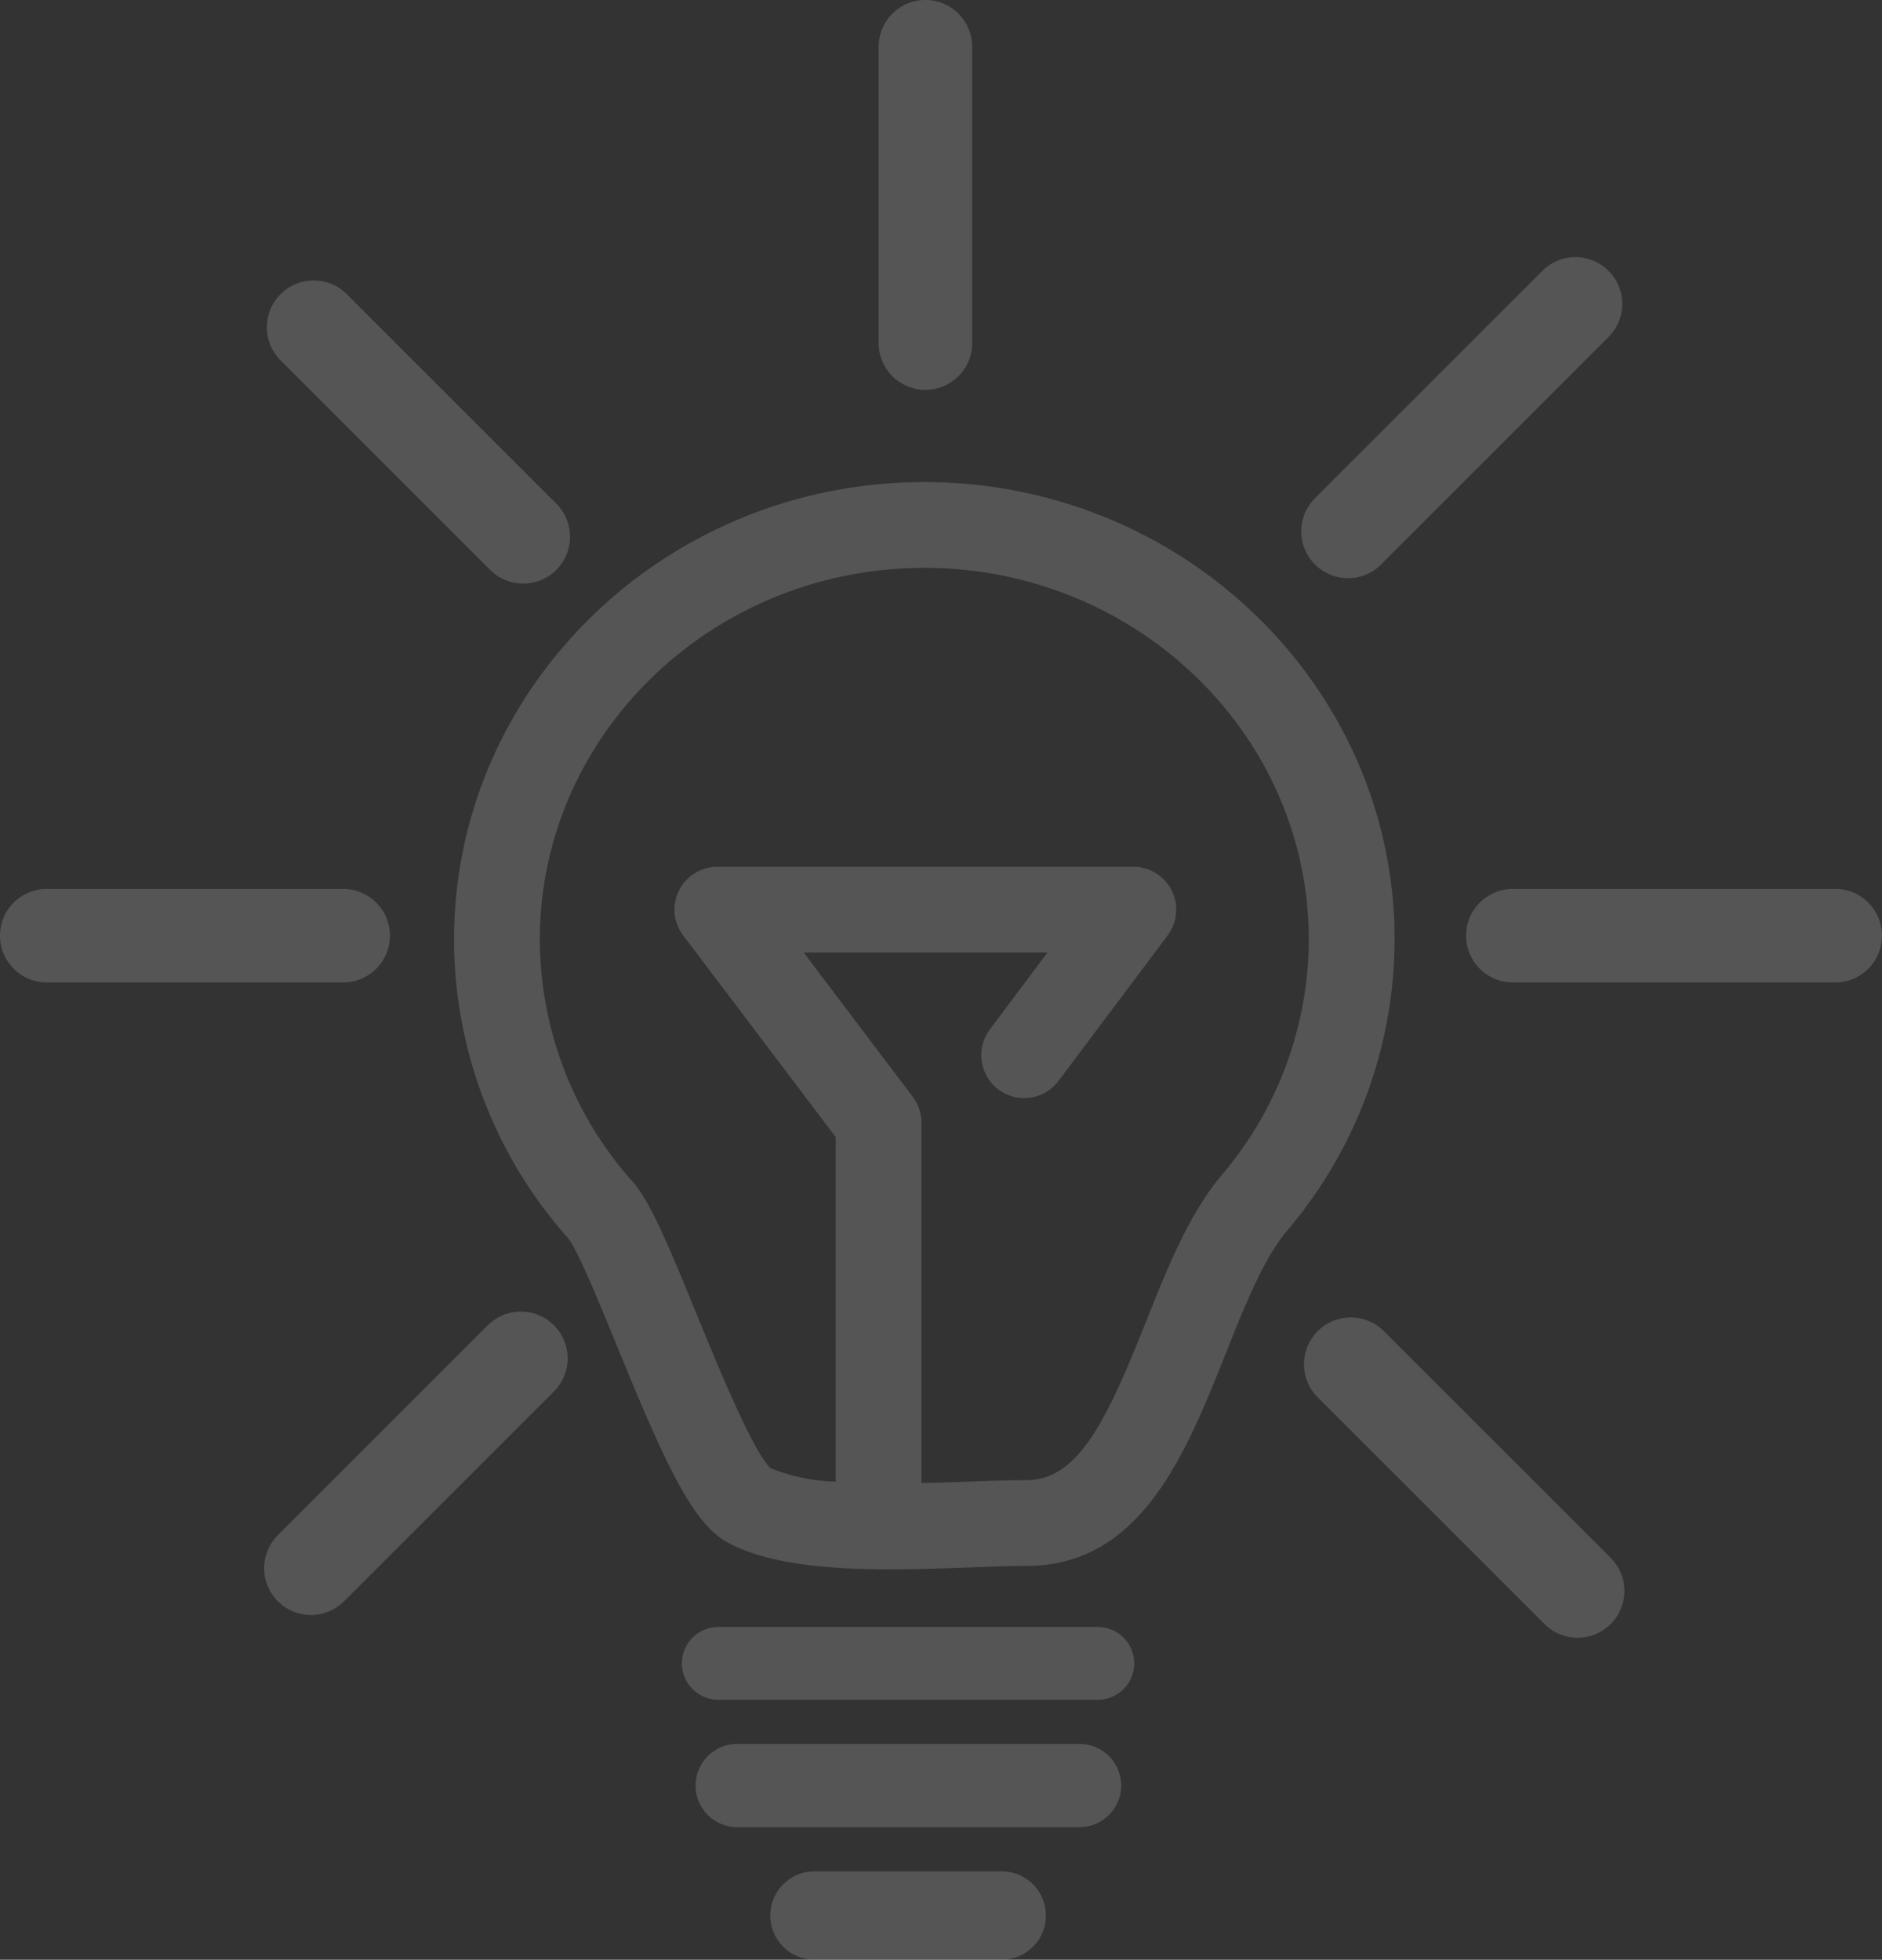
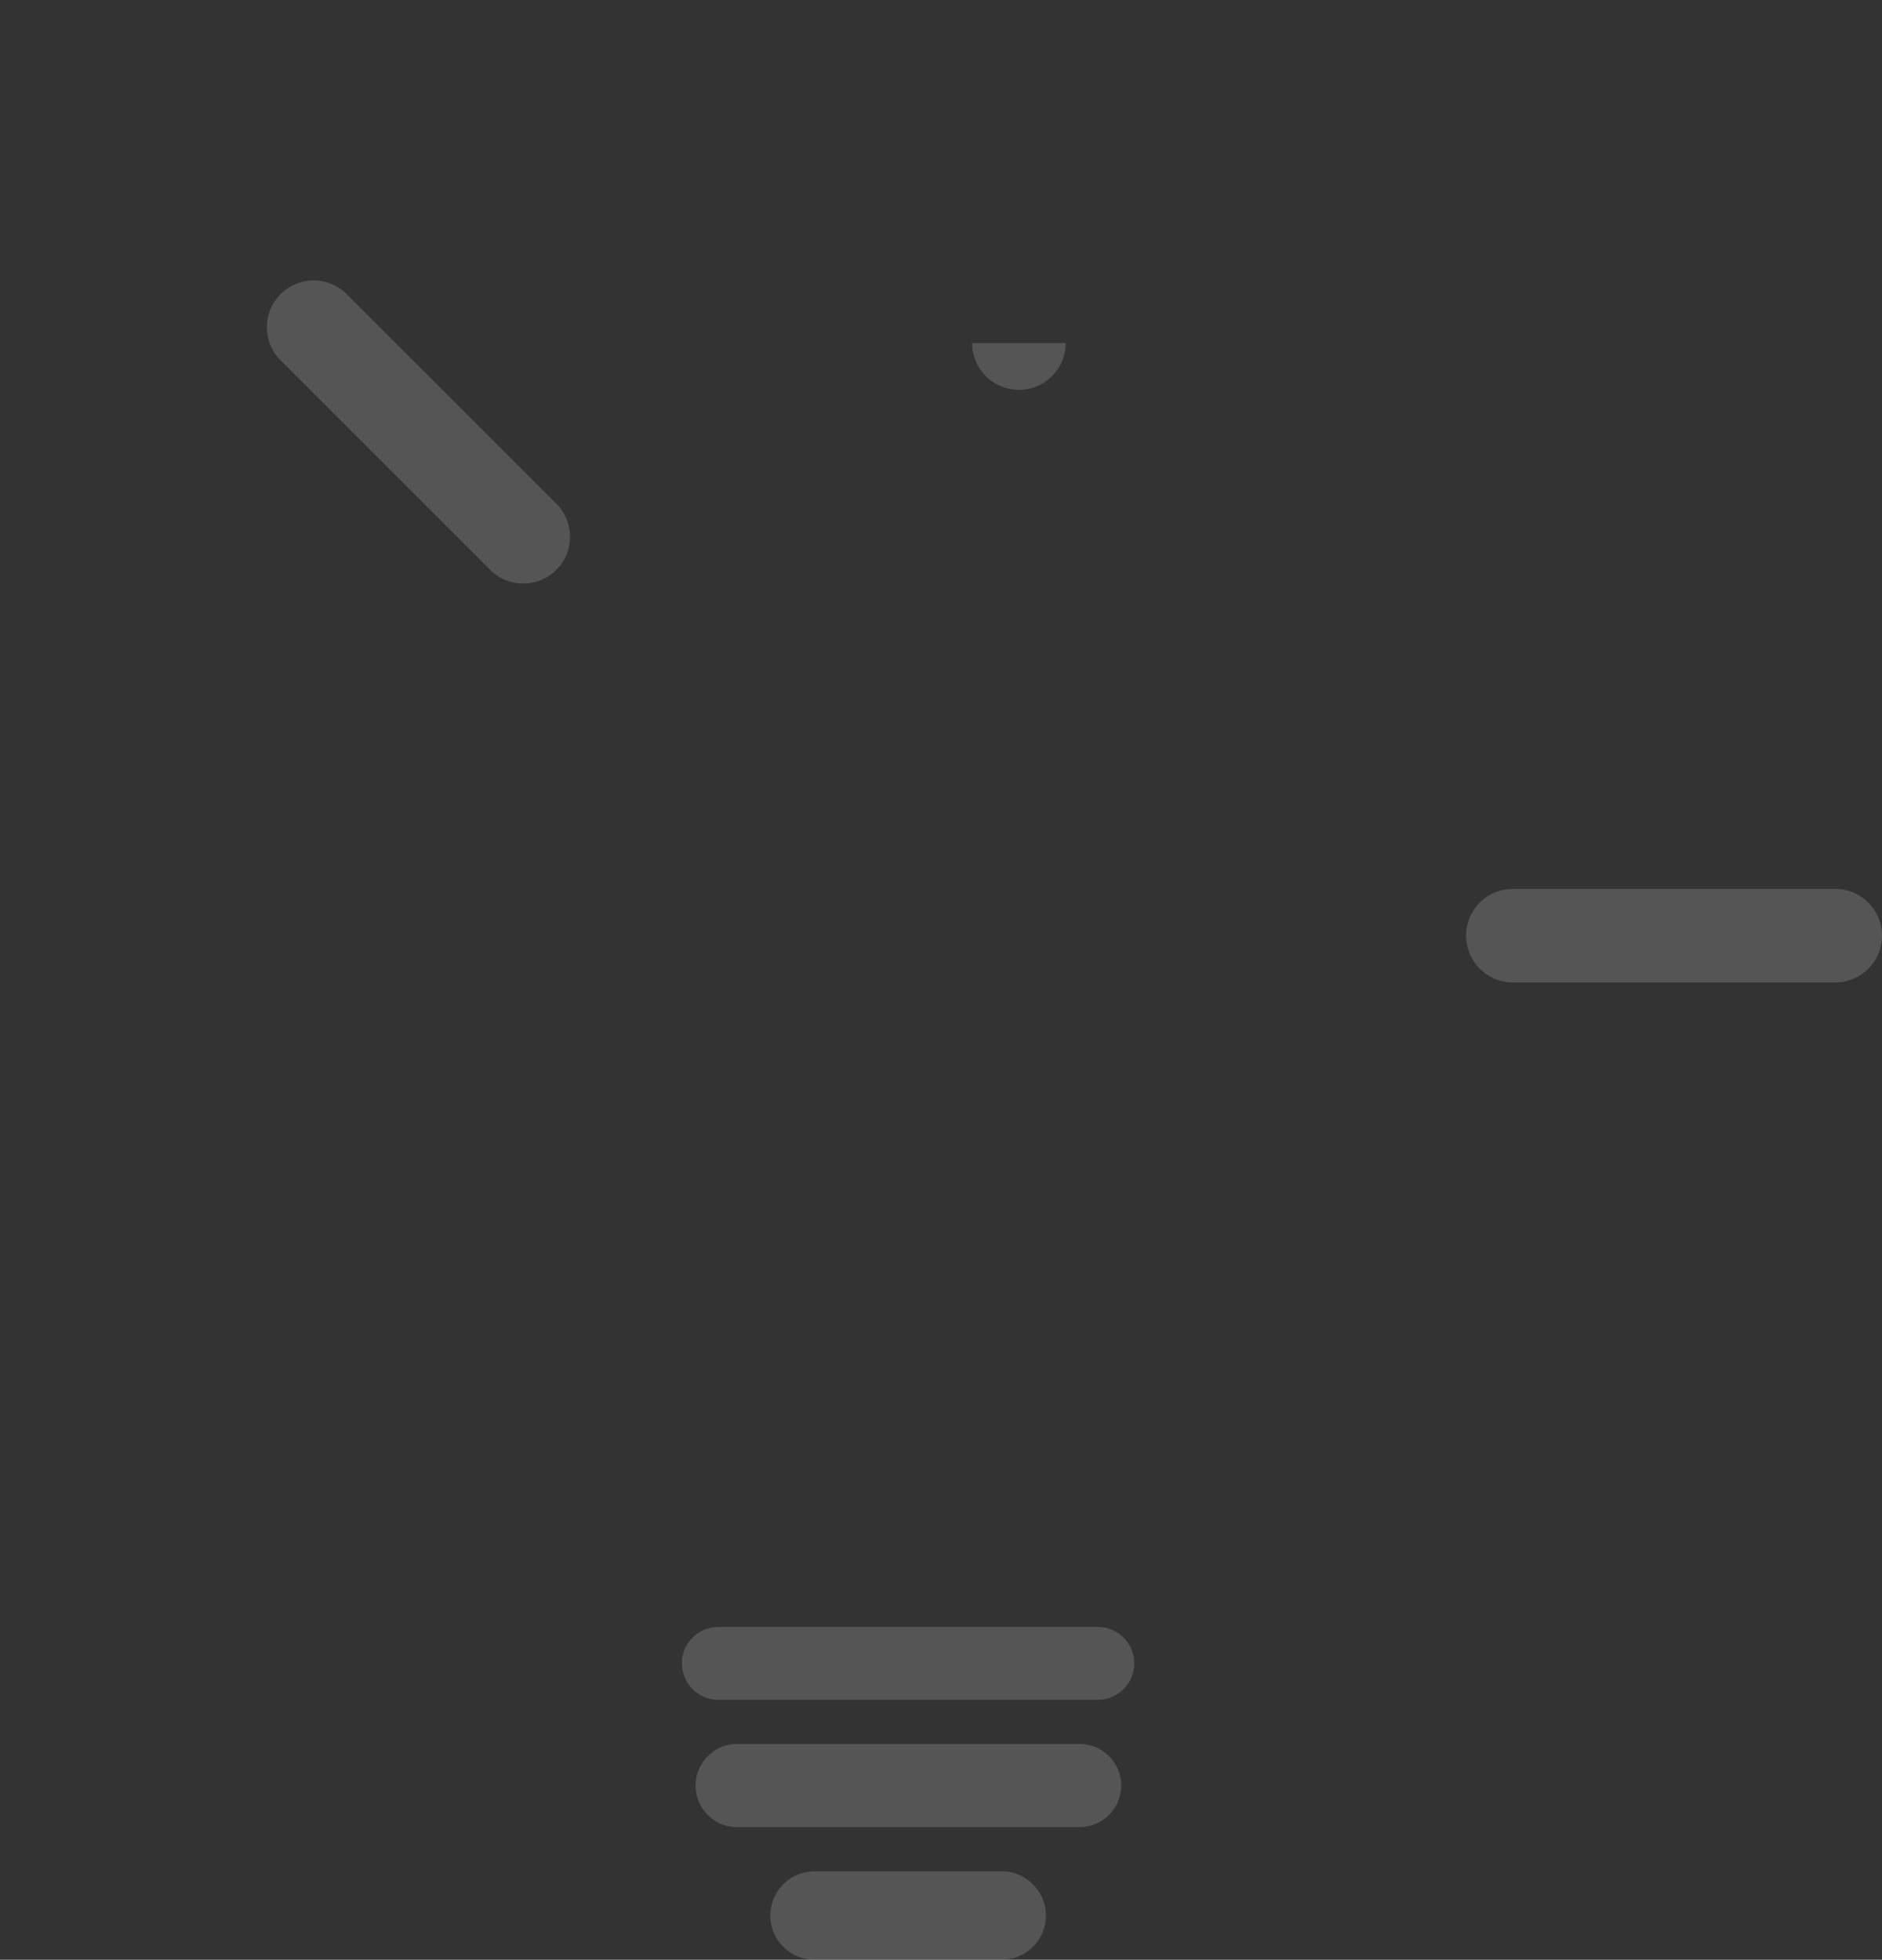
<svg xmlns="http://www.w3.org/2000/svg" width="151.126" height="157.391" viewBox="0 0 151.126 157.391">
  <rect x="0" y="0" width="151.126" height="157.391" fill="#333333" stroke="none" />
  <g opacity="0.17">
    <path d="M0,2.924A2.933,2.933,0,0,0,2.924,5.848H33.4A2.924,2.924,0,1,0,33.4,0H2.924A2.933,2.933,0,0,0,0,2.924" transform="translate(91.082 136.514) rotate(180)" fill="#fff" />
    <path d="M18.577,7.1a3.549,3.549,0,0,0,0-7.1H3.549a3.549,3.549,0,0,0,0,7.1Z" transform="translate(83.984 157.391) rotate(180)" fill="#fff" />
    <path d="M0,3.341A3.351,3.351,0,0,0,3.341,6.681H30.894a3.341,3.341,0,0,0,0-6.681H3.341A3.351,3.351,0,0,0,0,3.341" transform="translate(90.036 146.744) rotate(180)" fill="#fff" />
-     <path d="M37.761,80.431C20.738,80.431,6.89,67.04,6.89,50.582a29.3,29.3,0,0,1,6.991-18.92c2.624-3.091,4.386-7.514,6.089-11.794C23.024,12.2,25.342,7.163,29.534,7.163c1.383,0,3-.055,4.72-.12C35.4,7,36.669,6.954,37.992,6.927V35.864L38,36l0,.1a3.345,3.345,0,0,0,.088.569l.023.088a3.294,3.294,0,0,0,.2.551l.032.074a3.8,3.8,0,0,0,.319.527l.023.032,8.768,11.6H27.868L32.5,43.359a3.444,3.444,0,1,0-5.511-4.132L18.221,50.915l-.018.033a3.6,3.6,0,0,0-.319.532l-.032.065a3.46,3.46,0,0,0-.2.56l-.023.088a3.736,3.736,0,0,0-.083.569l0,.1-.01.125a2.883,2.883,0,0,0,.037.449l.009.079a3.816,3.816,0,0,0,.139.574l.023.065a3.743,3.743,0,0,0,.246.537l.046.069a3.166,3.166,0,0,0,.343.477l.06.069a3.391,3.391,0,0,0,.449.407l.027.028.037.023a3.771,3.771,0,0,0,.527.319l.065.033a3.306,3.306,0,0,0,.569.2l.074.019a3.331,3.331,0,0,0,.578.088l.088,0,.13,0h33.4l.134,0,.1-.009a3.175,3.175,0,0,0,.564-.083l.088-.023a3.166,3.166,0,0,0,.555-.2l.074-.037a3.4,3.4,0,0,0,.528-.319l.032-.023.028-.023a3.508,3.508,0,0,0,.449-.416l.055-.06a3.549,3.549,0,0,0,.347-.486l.042-.065a3.829,3.829,0,0,0,.245-.541l.023-.06a3.424,3.424,0,0,0,.134-.578l.014-.074a3.361,3.361,0,0,0,.028-.44l0-.134,0-.1a3.312,3.312,0,0,0-.088-.569L57.7,52.1a3.207,3.207,0,0,0-.2-.555l-.032-.074a3.419,3.419,0,0,0-.324-.528l-.019-.032L44.877,34.712V7.038A15.3,15.3,0,0,1,50.12,8.129c1.425,1.351,4.368,8.546,5.955,12.437,2.327,5.691,3.715,8.995,5.14,10.6a29.273,29.273,0,0,1,7.422,19.415c0,16.458-13.848,29.849-30.876,29.849M75.526,50.582A36.148,36.148,0,0,0,66.374,26.6c-.759-.907-2.587-5.377-3.924-8.643C58.526,8.356,56.366,3.664,53.5,2.128,50.531.528,46.126.07,41.61.009c-.06,0-.115-.009-.176-.009l-.1,0c-.278,0-.559,0-.842,0C38.275,0,36.058.083,34,.157c-1.652.06-3.216.12-4.469.12-9.18,0-12.784,9.055-15.967,17.046-1.495,3.762-3.045,7.653-4.937,9.883A36.176,36.176,0,0,0,0,50.582C0,70.839,16.94,87.32,37.761,87.32S75.526,70.839,75.526,50.582" transform="translate(111.987 126.038) rotate(180)" fill="#fff" />
-     <path d="M0,3.757v23.8a3.755,3.755,0,1,0,7.51,0V3.757a3.755,3.755,0,1,0-7.51,0" transform="translate(78.066 31.311) rotate(180)" fill="#fff" />
-     <path d="M31.311,3.757A3.76,3.76,0,0,0,27.554,0H3.757a3.757,3.757,0,1,0,0,7.514h23.8a3.76,3.76,0,0,0,3.757-3.757" transform="translate(31.311 78.904) rotate(180)" fill="#fff" />
+     <path d="M0,3.757v23.8V3.757a3.755,3.755,0,1,0-7.51,0" transform="translate(78.066 31.311) rotate(180)" fill="#fff" />
    <path d="M0,3.757A3.76,3.76,0,0,0,3.757,7.514H29.64A3.757,3.757,0,1,0,29.64,0H3.757A3.76,3.76,0,0,0,0,3.757" transform="translate(151.126 78.904) rotate(180)" fill="#fff" />
    <path d="M17.928,23.241a3.758,3.758,0,1,0,5.317-5.312L6.416,1.1A3.758,3.758,0,0,0,1.1,6.413Z" transform="translate(45.792 46.885) rotate(180)" fill="#fff" />
-     <path d="M1.1,6.413l18.3,18.3A3.758,3.758,0,0,0,24.716,19.4L6.412,1.1A3.758,3.758,0,0,0,1.1,6.413" transform="translate(130.512 131.605) rotate(180)" fill="#fff" />
-     <path d="M6.415,23.241,23.243,6.413a3.756,3.756,0,1,0-5.316-5.307L1.1,17.929a3.756,3.756,0,0,0,5.312,5.312" transform="translate(45.583 129.68) rotate(180)" fill="#fff" />
-     <path d="M19.4,1.1,1.1,19.405a3.758,3.758,0,0,0,5.316,5.312l18.3-18.3A3.756,3.756,0,1,0,19.4,1.1" transform="translate(130.308 46.432) rotate(180)" fill="#fff" />
  </g>
</svg>